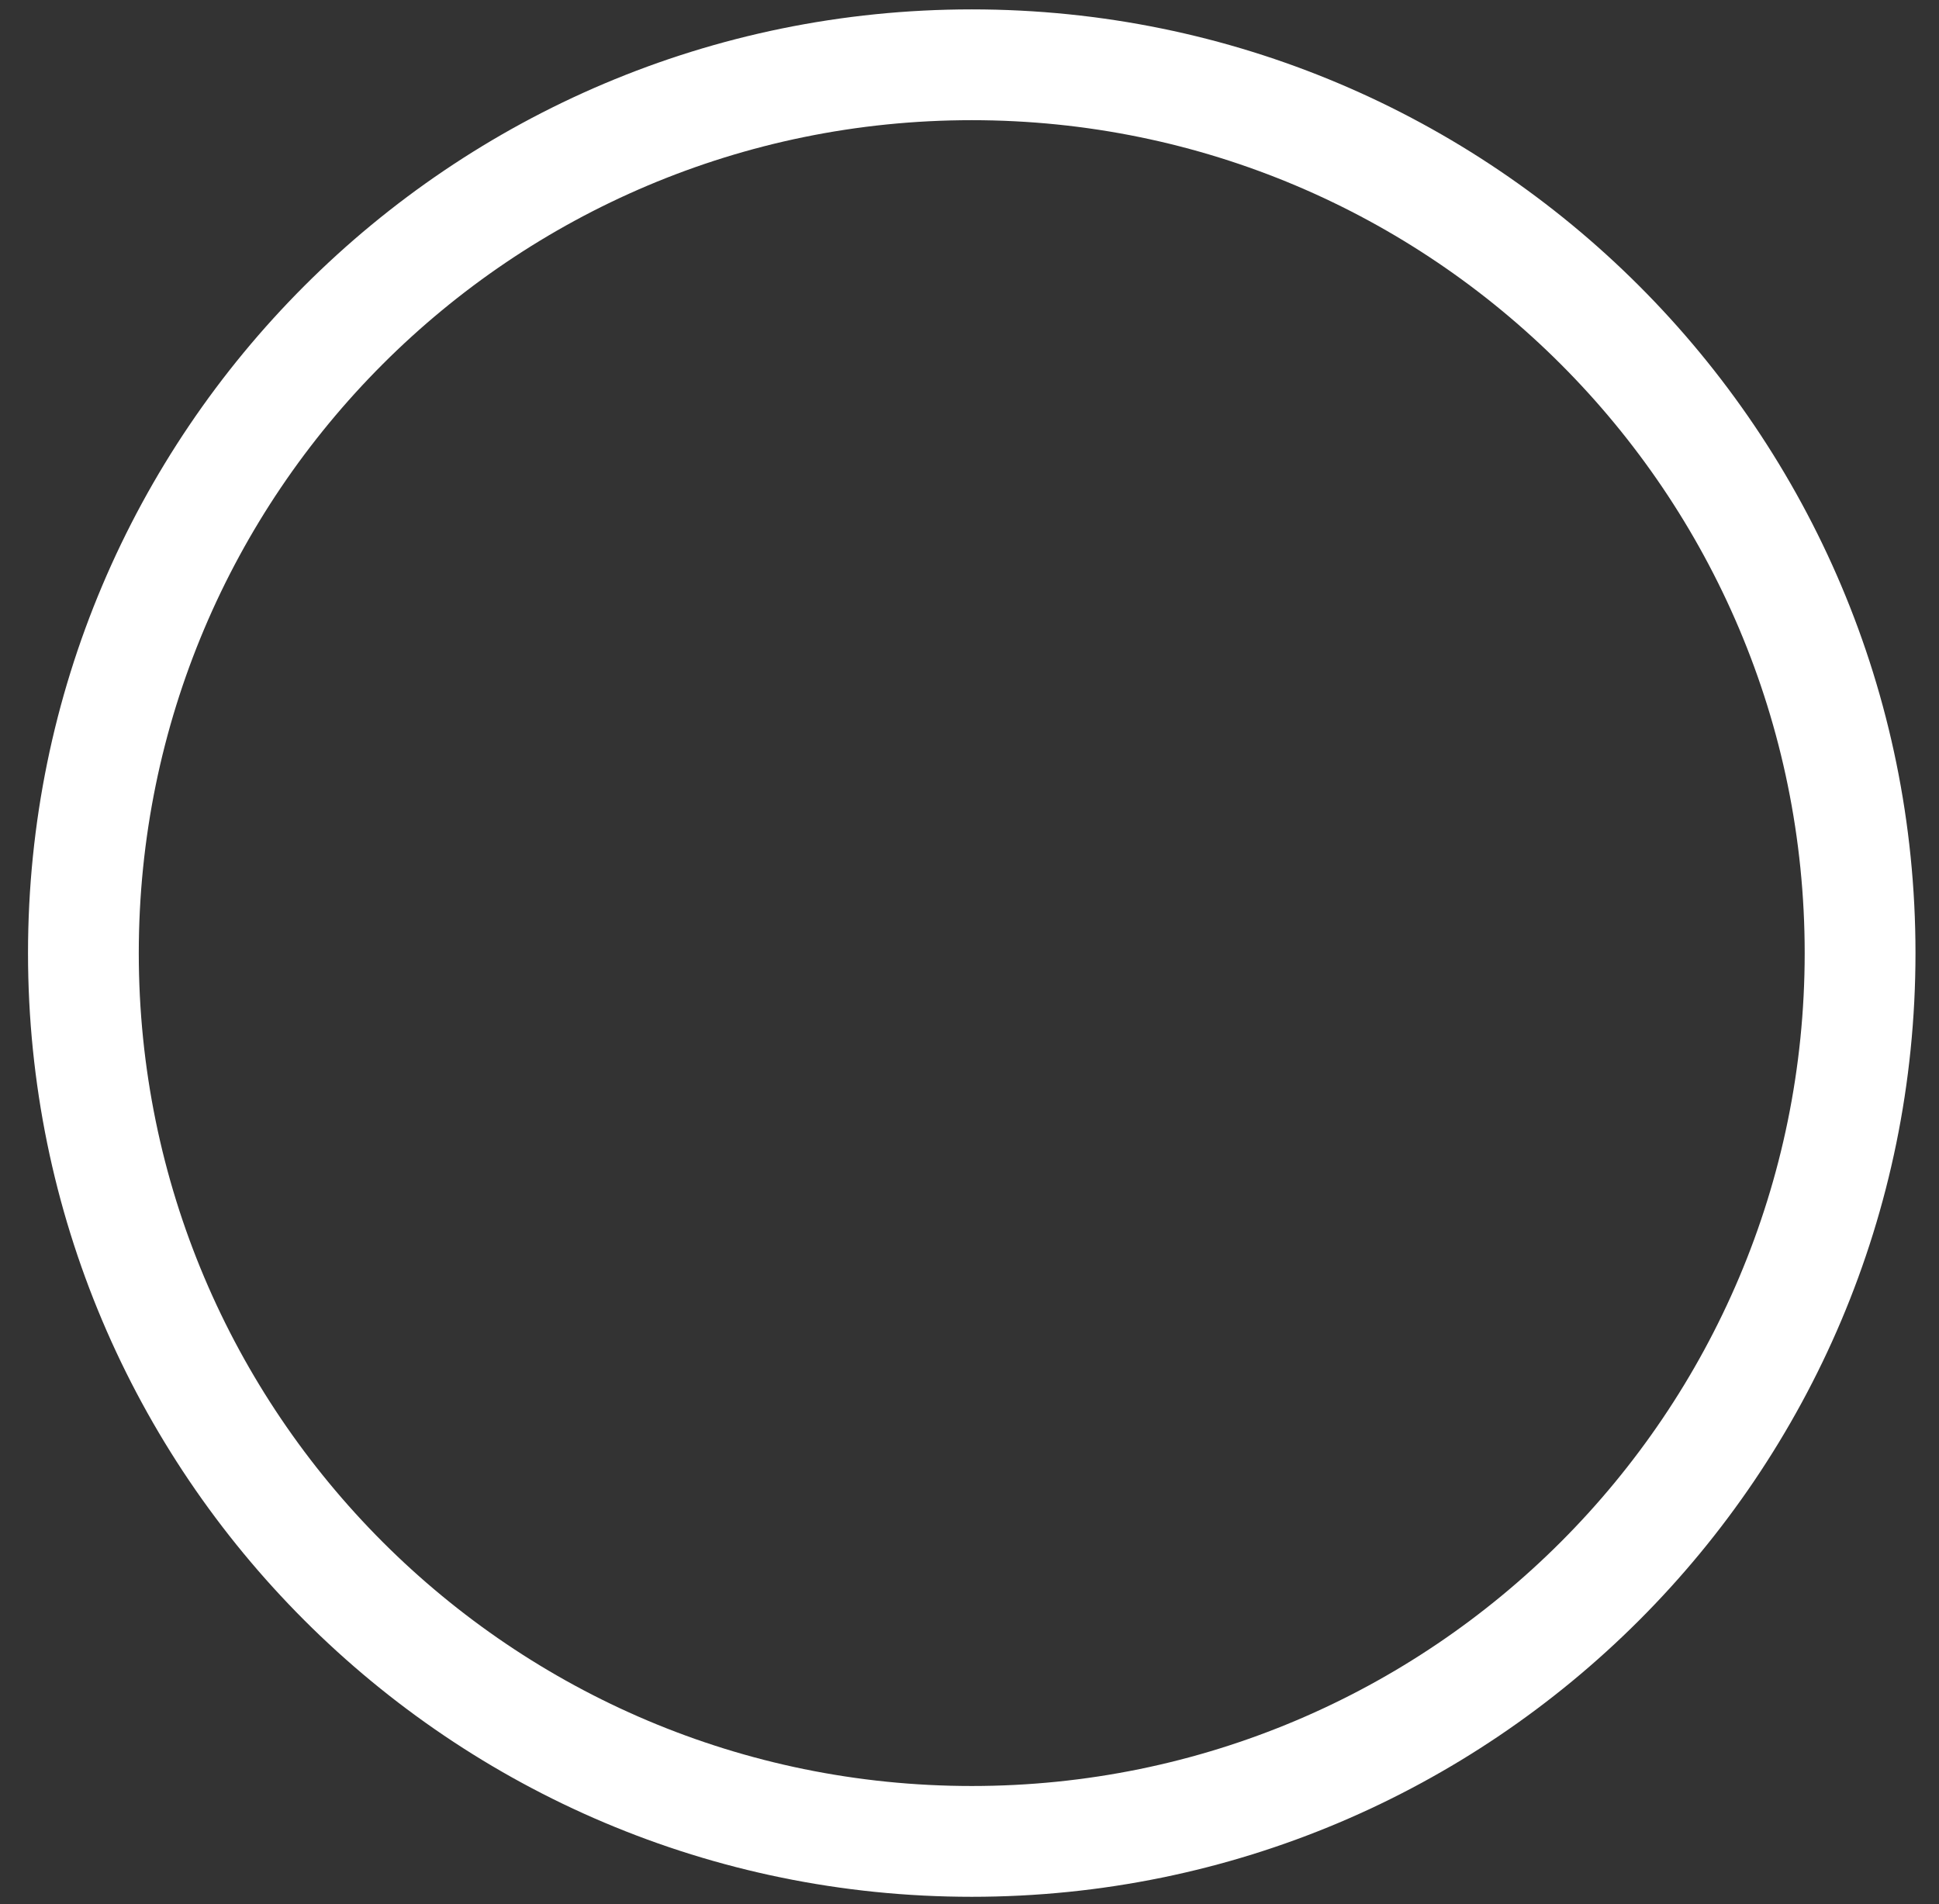
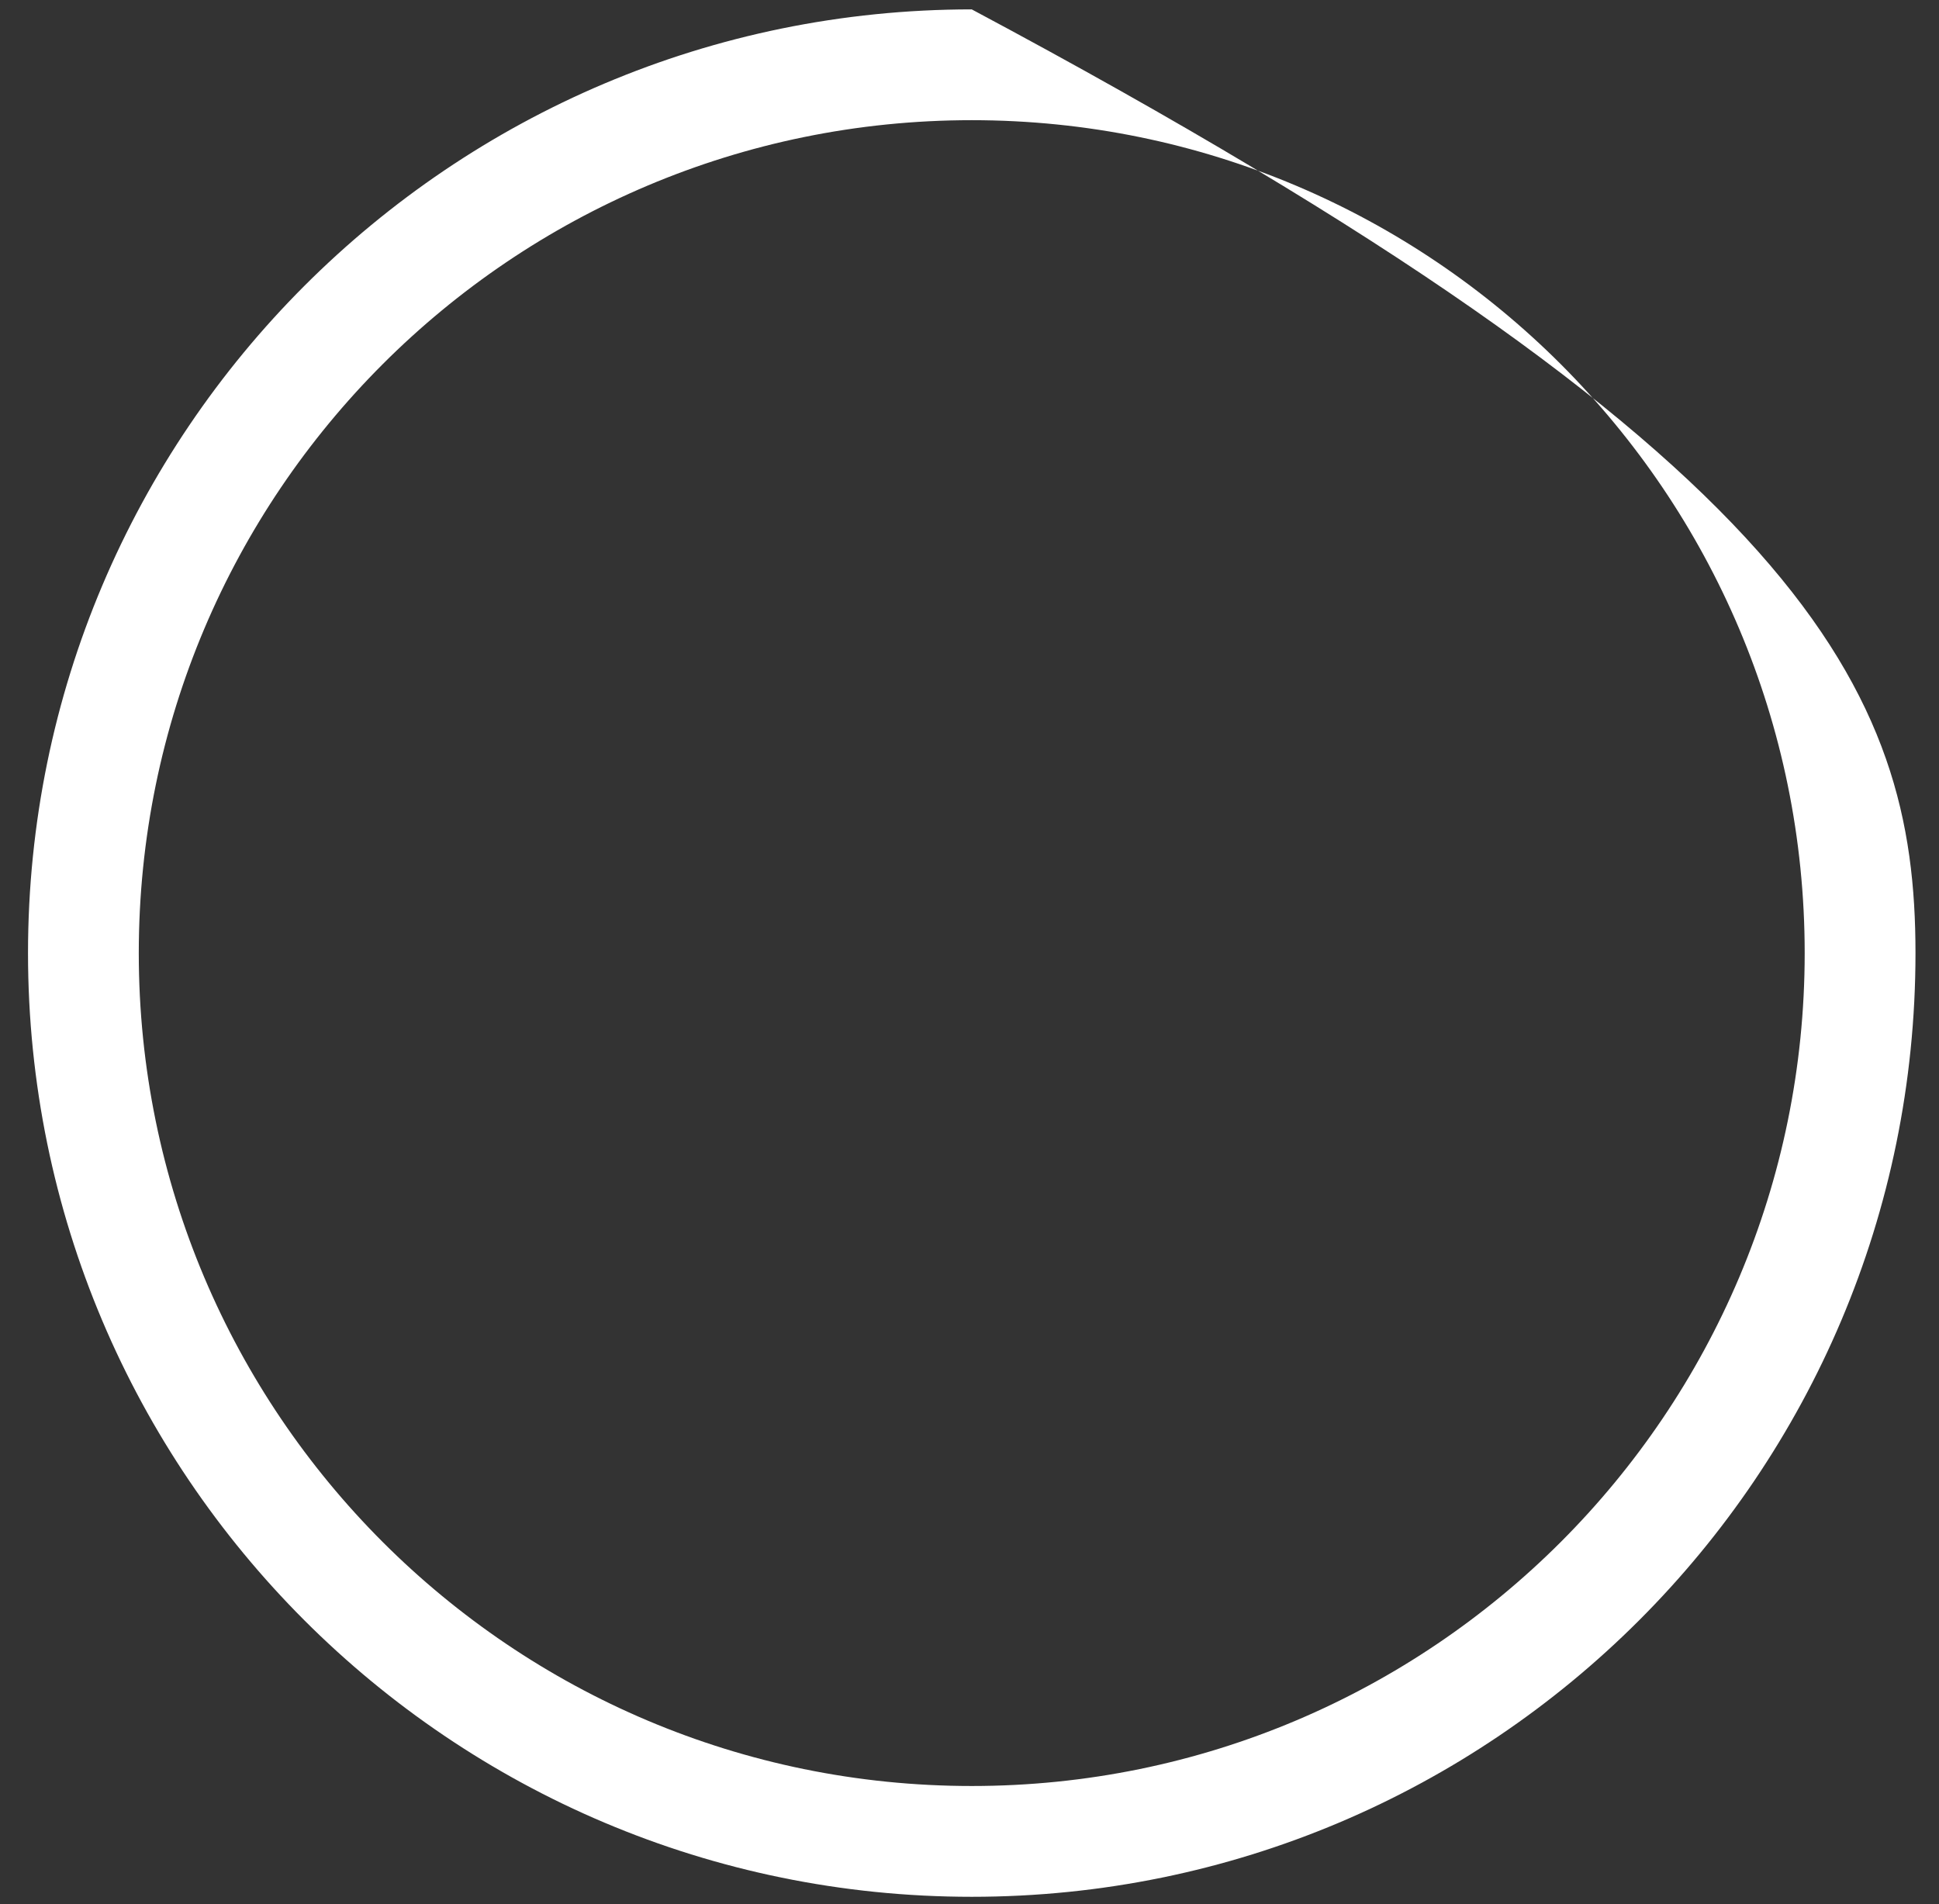
<svg xmlns="http://www.w3.org/2000/svg" width="56" height="55" viewBox="0 0 56 55" fill="none">
  <rect x="0" y="0" width="56" height="55" fill="#333333" stroke="none" />
-   <path d="M28.065 0.271C35.591 0.271 42.406 3.323 47.338 8.255C52.27 13.187 55.321 20.001 55.321 27.528C55.321 35.054 52.27 41.869 47.338 46.8C42.406 51.732 35.591 54.784 28.065 54.784C20.538 54.784 13.724 51.732 8.792 46.8C3.86 41.869 0.809 35.054 0.809 27.528C0.809 20.001 3.86 13.187 8.792 8.255C13.724 3.323 20.538 0.271 28.065 0.271ZM45.075 10.517C40.722 6.164 34.708 3.471 28.065 3.471C21.422 3.471 15.407 6.164 11.054 10.517C6.701 14.87 4.008 20.885 4.008 27.528C4.008 34.17 6.701 40.185 11.054 44.538C15.407 48.891 21.422 51.584 28.065 51.584C34.708 51.584 40.722 48.891 45.075 44.538C49.428 40.185 52.121 34.17 52.121 27.528C52.121 20.885 49.428 14.87 45.075 10.517Z" fill="white" />
+   <path d="M28.065 0.271C52.27 13.187 55.321 20.001 55.321 27.528C55.321 35.054 52.27 41.869 47.338 46.8C42.406 51.732 35.591 54.784 28.065 54.784C20.538 54.784 13.724 51.732 8.792 46.8C3.86 41.869 0.809 35.054 0.809 27.528C0.809 20.001 3.86 13.187 8.792 8.255C13.724 3.323 20.538 0.271 28.065 0.271ZM45.075 10.517C40.722 6.164 34.708 3.471 28.065 3.471C21.422 3.471 15.407 6.164 11.054 10.517C6.701 14.87 4.008 20.885 4.008 27.528C4.008 34.17 6.701 40.185 11.054 44.538C15.407 48.891 21.422 51.584 28.065 51.584C34.708 51.584 40.722 48.891 45.075 44.538C49.428 40.185 52.121 34.17 52.121 27.528C52.121 20.885 49.428 14.87 45.075 10.517Z" fill="white" />
</svg>